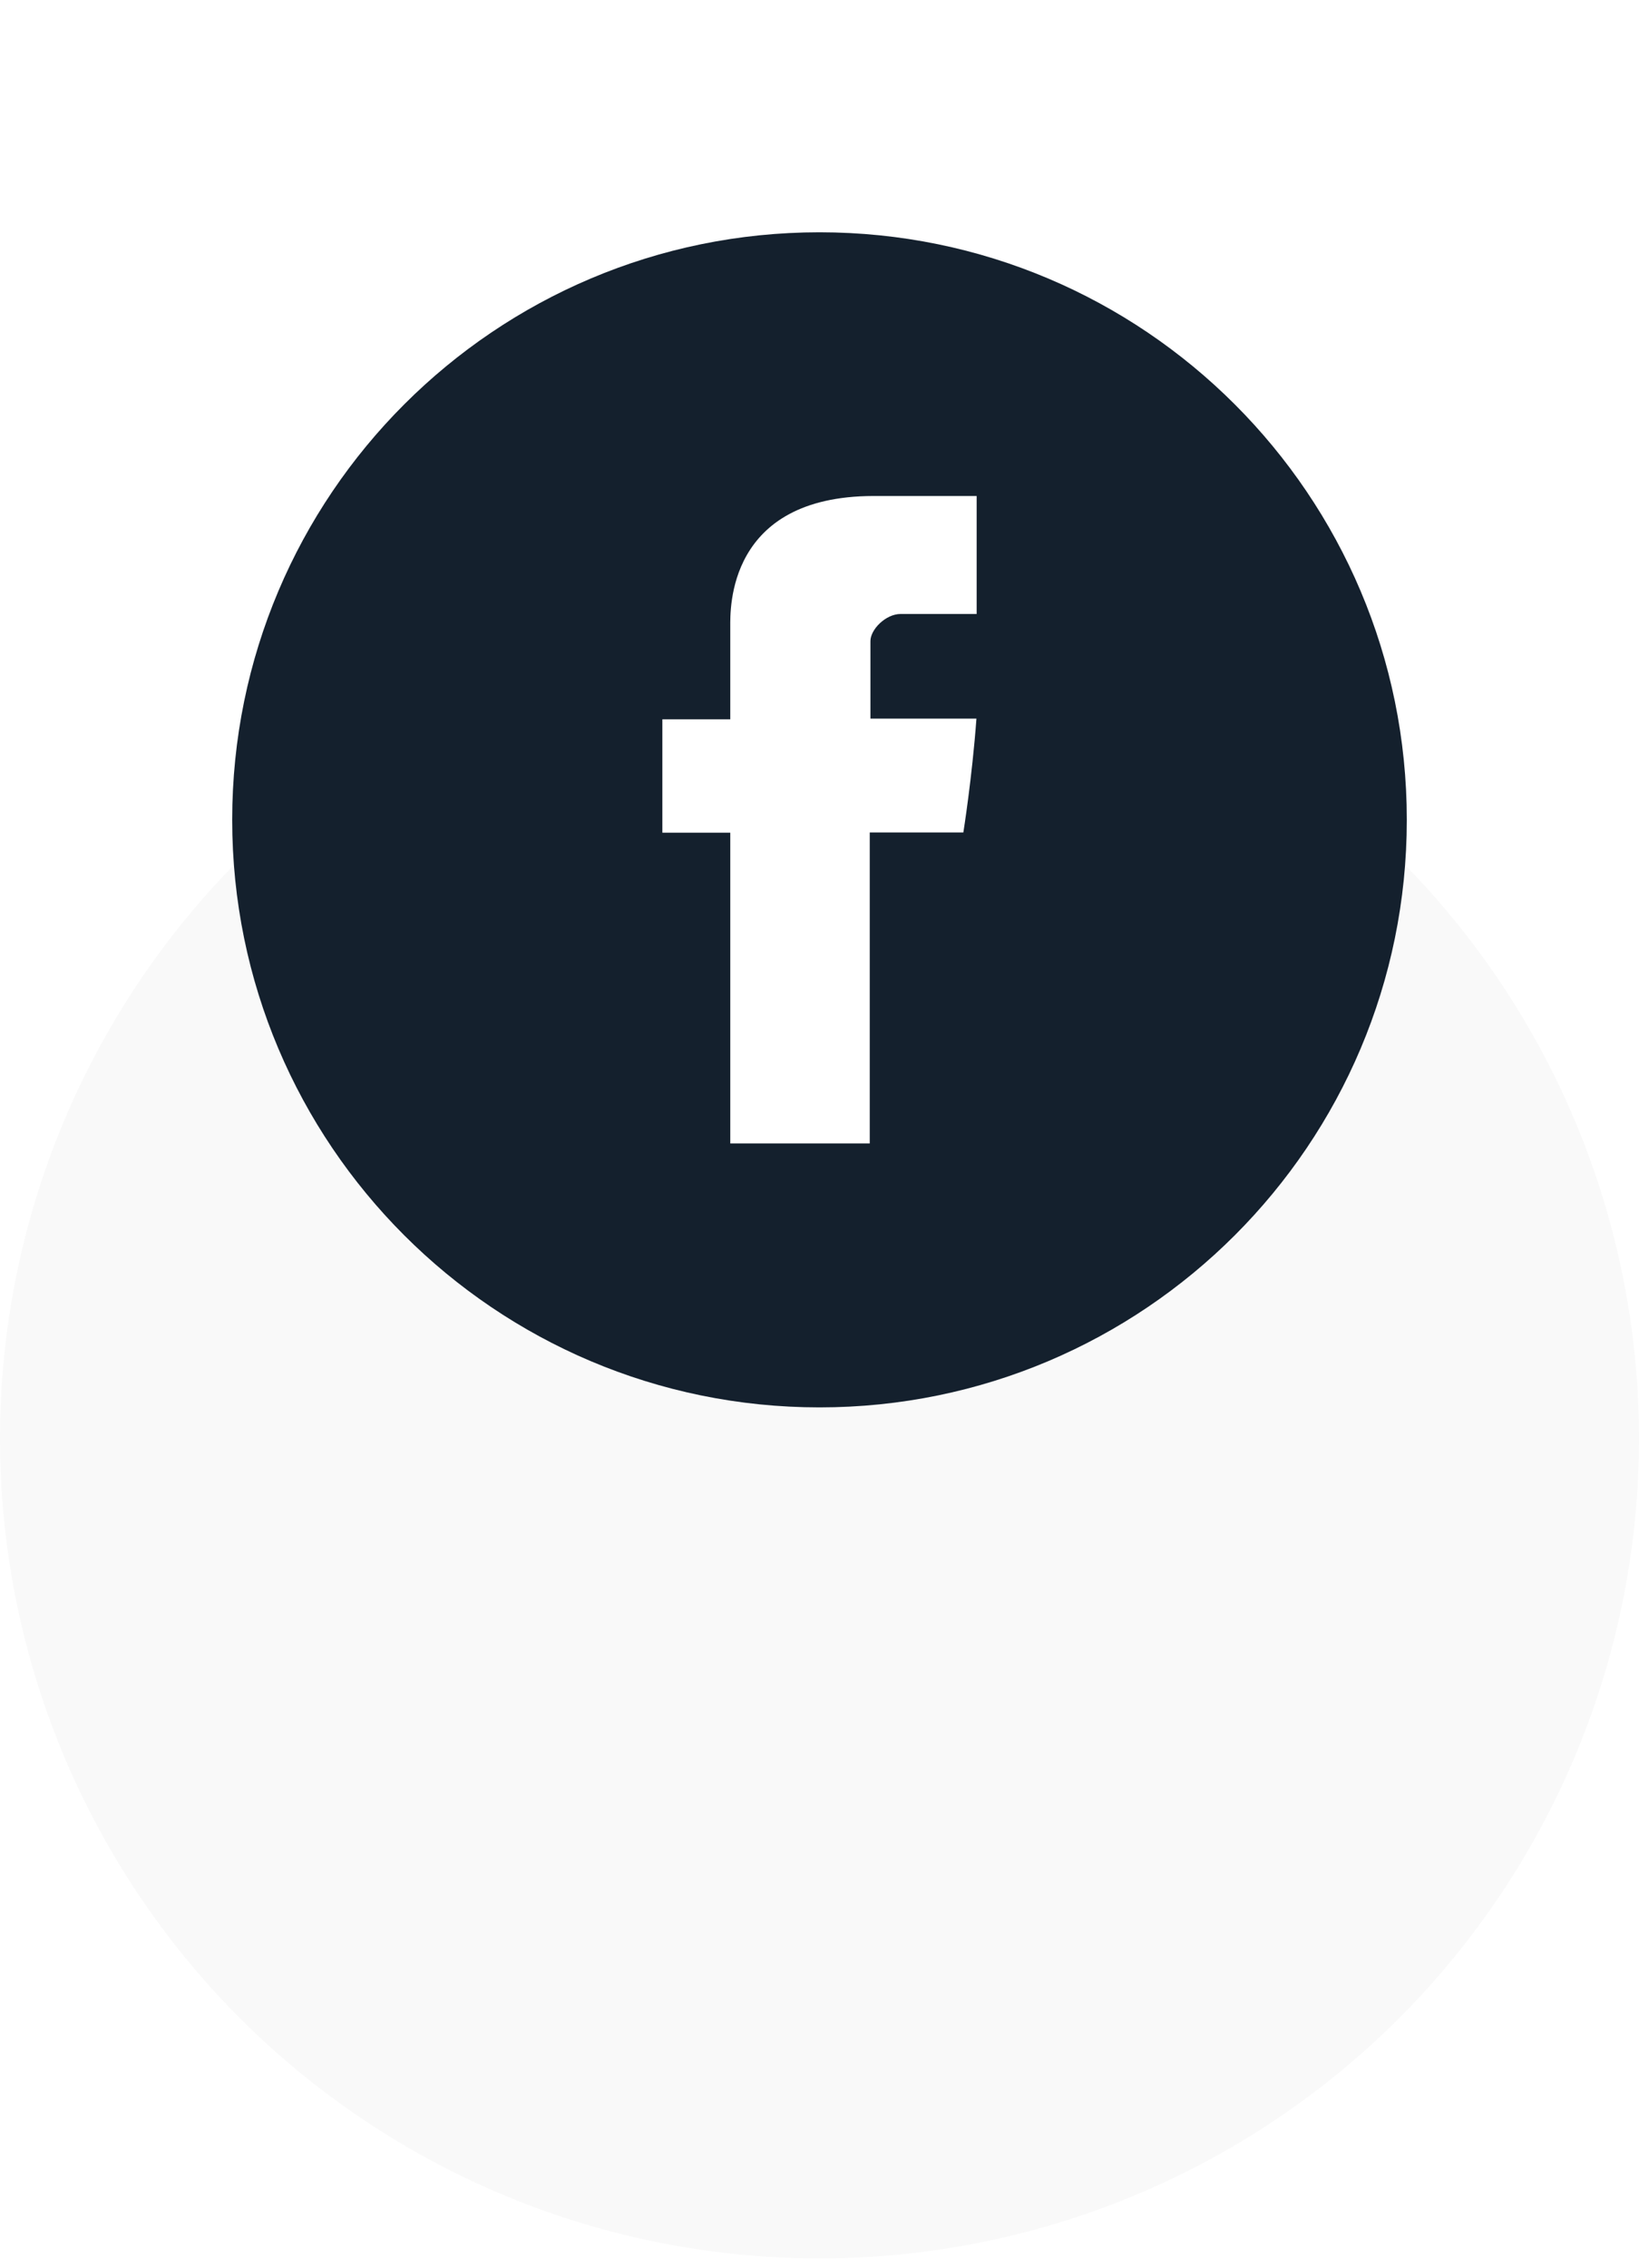
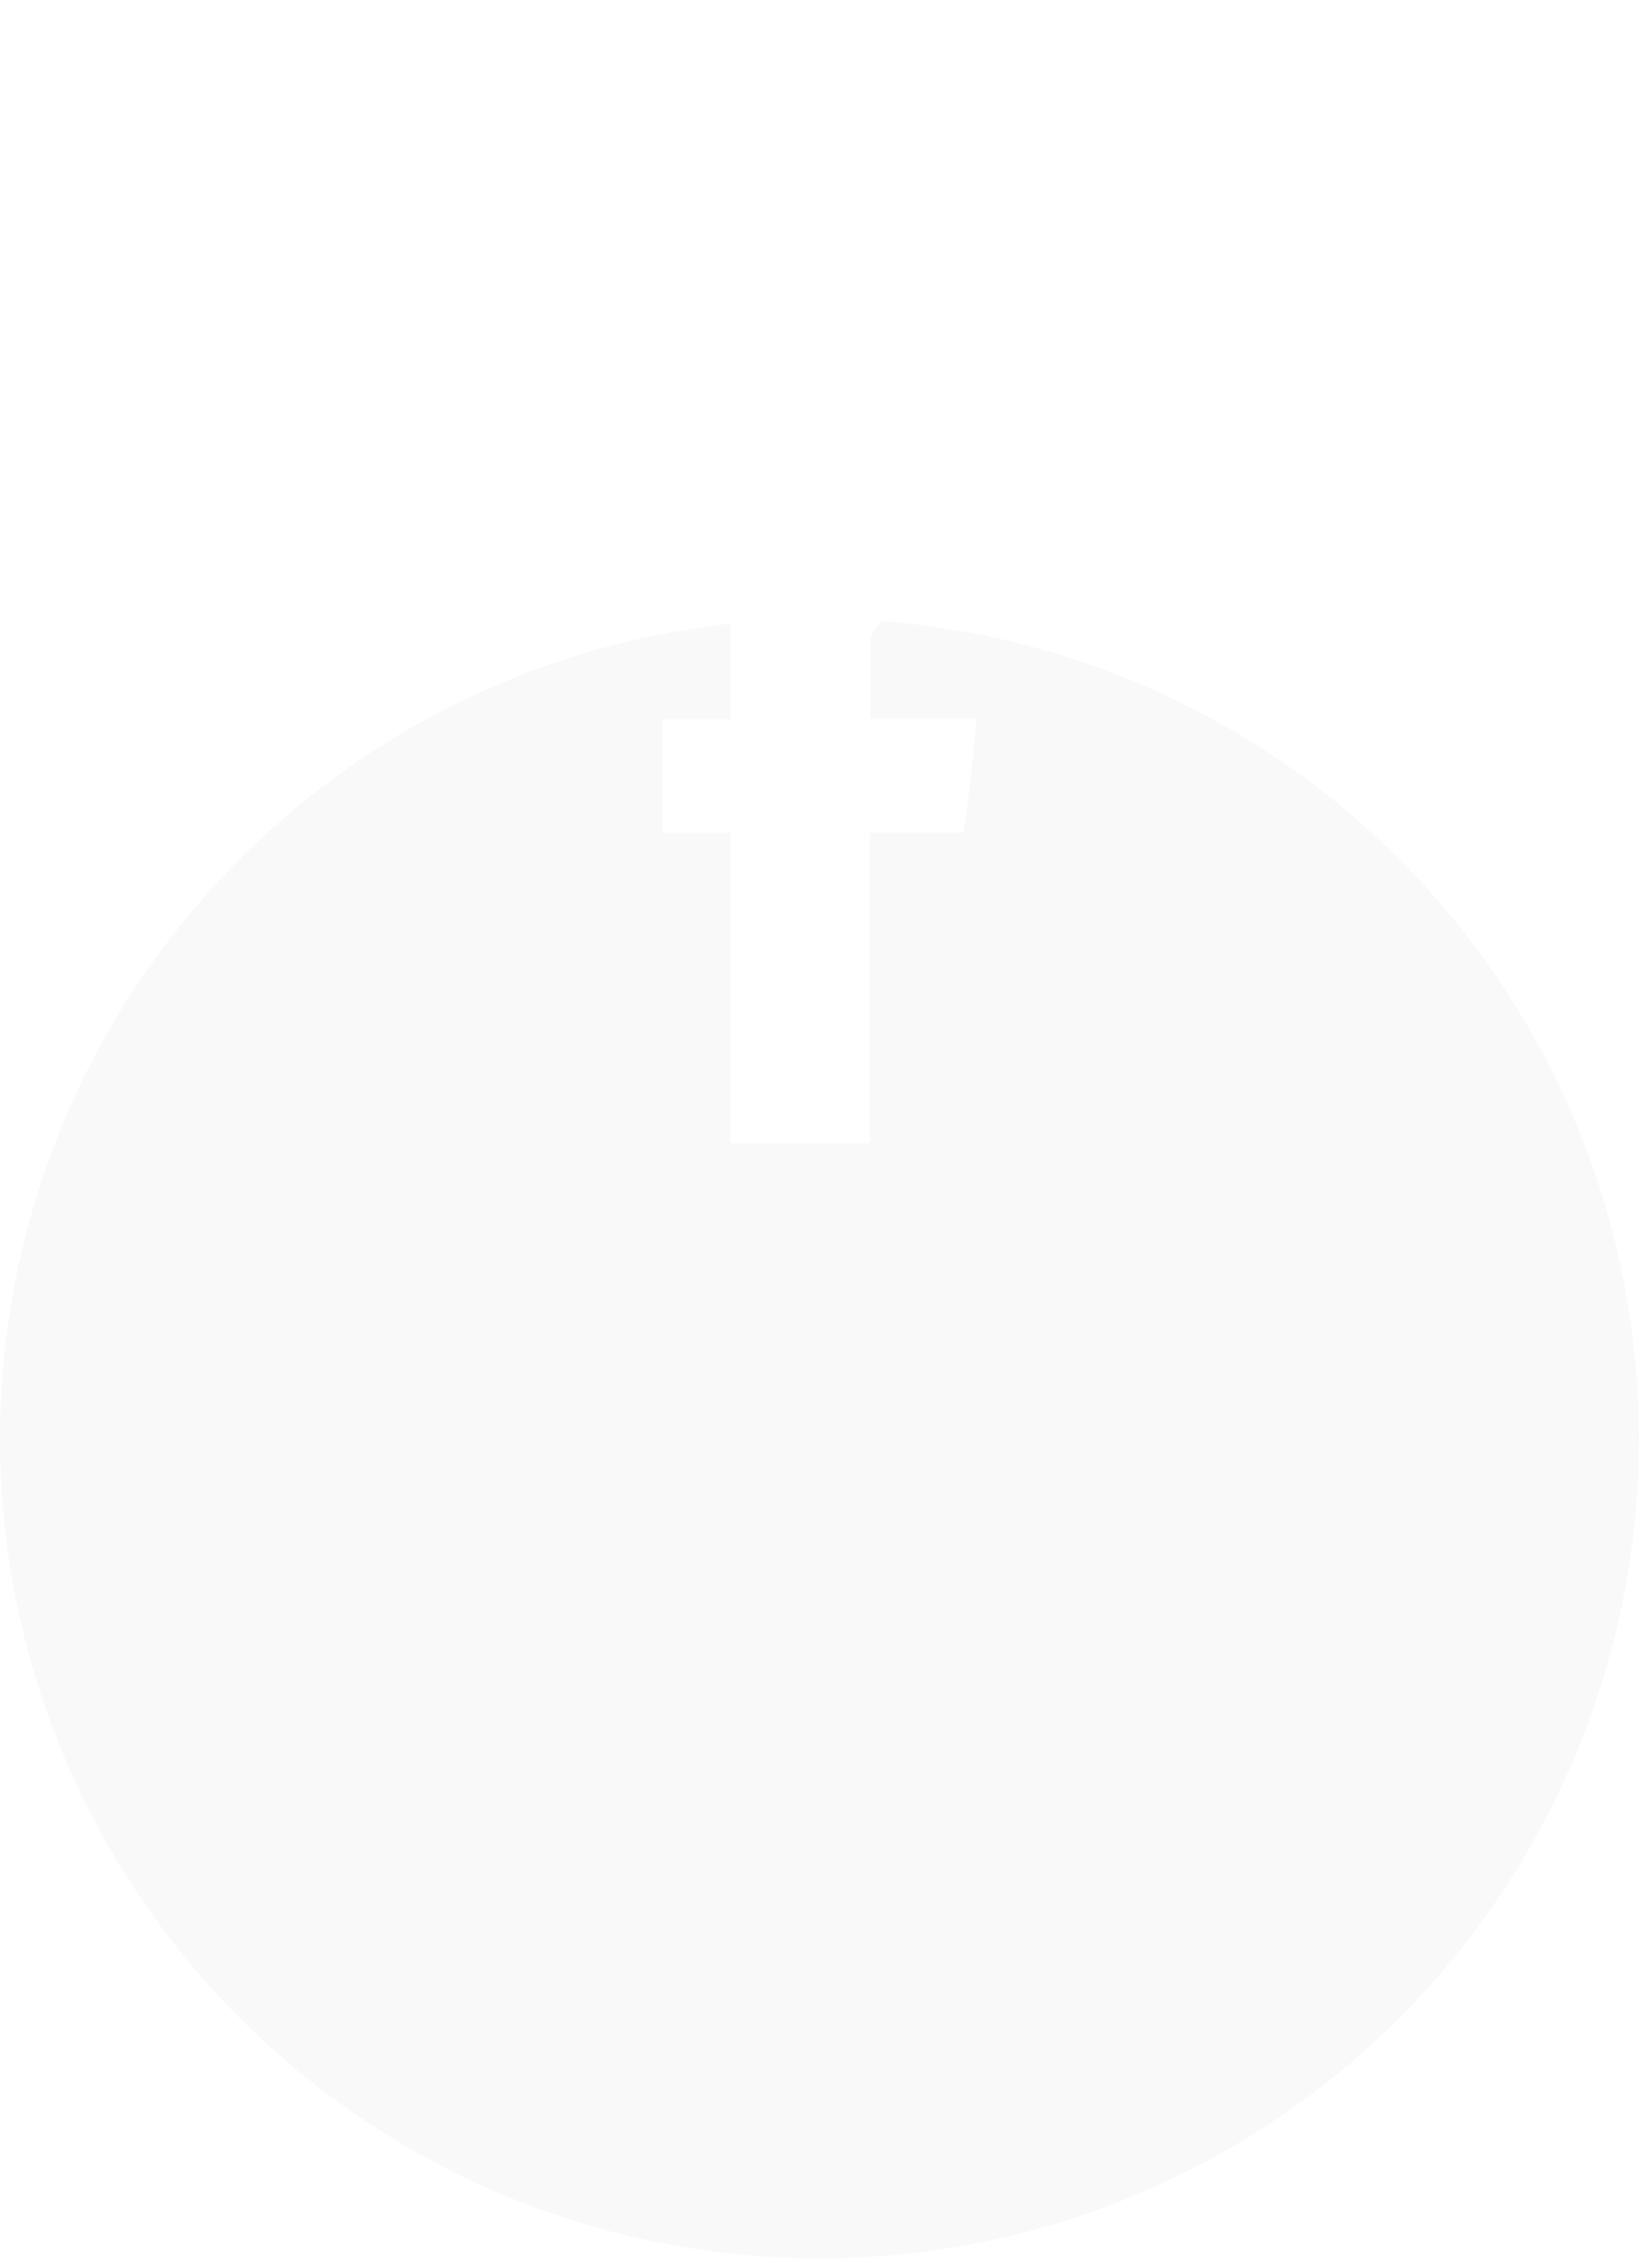
<svg xmlns="http://www.w3.org/2000/svg" width="120" height="166" viewBox="0 0 120 166" fill="none">
  <g filter="url(#filter0_d_1697_132)">
    <circle cx="60" cy="60" r="60" fill="#F9F9F9" />
  </g>
  <g clip-path="url(#clip0_1697_132)">
-     <path d="M60 103C83.748 103 103 83.748 103 60C103 36.252 83.748 17 60 17C36.252 17 17 36.252 17 60C17 83.748 36.252 103 60 103Z" fill="#14202D" />
    <path d="M53.467 45.857C53.467 47.1 53.467 52.643 53.467 52.643H48.495V60.941H53.467V83.684H63.679V60.924H70.532C70.532 60.924 71.17 56.943 71.49 52.593C70.599 52.593 63.729 52.593 63.729 52.593C63.729 52.593 63.729 47.772 63.729 46.915C63.729 46.076 64.838 44.933 65.947 44.933C67.038 44.933 69.356 44.933 71.506 44.933C71.506 43.808 71.506 39.894 71.506 36.3C68.634 36.3 65.376 36.3 63.948 36.3C53.215 36.317 53.467 44.614 53.467 45.857Z" fill="white" />
  </g>
  <defs>
    <filter id="filter0_d_1697_132" x="0" y="0" width="120" height="165.283" filterUnits="userSpaceOnUse" color-interpolation-filters="sRGB">
      <feFlood flood-opacity="0" result="BackgroundImageFix" />
      <feColorMatrix in="SourceAlpha" type="matrix" values="0 0 0 0 0 0 0 0 0 0 0 0 0 0 0 0 0 0 127 0" result="hardAlpha" />
      <feMorphology radius="22.642" operator="erode" in="SourceAlpha" result="effect1_dropShadow_1697_132" />
      <feOffset dy="45.283" />
      <feGaussianBlur stdDeviation="11.321" />
      <feComposite in2="hardAlpha" operator="out" />
      <feColorMatrix type="matrix" values="0 0 0 0 0 0 0 0 0 0 0 0 0 0 0 0 0 0 0.1 0" />
      <feBlend mode="normal" in2="BackgroundImageFix" result="effect1_dropShadow_1697_132" />
      <feBlend mode="normal" in="SourceGraphic" in2="effect1_dropShadow_1697_132" result="shape" />
    </filter>
    <clipPath id="clip0_1697_132">
      <rect width="86" height="86" fill="white" transform="translate(17 17)" />
    </clipPath>
  </defs>
</svg>